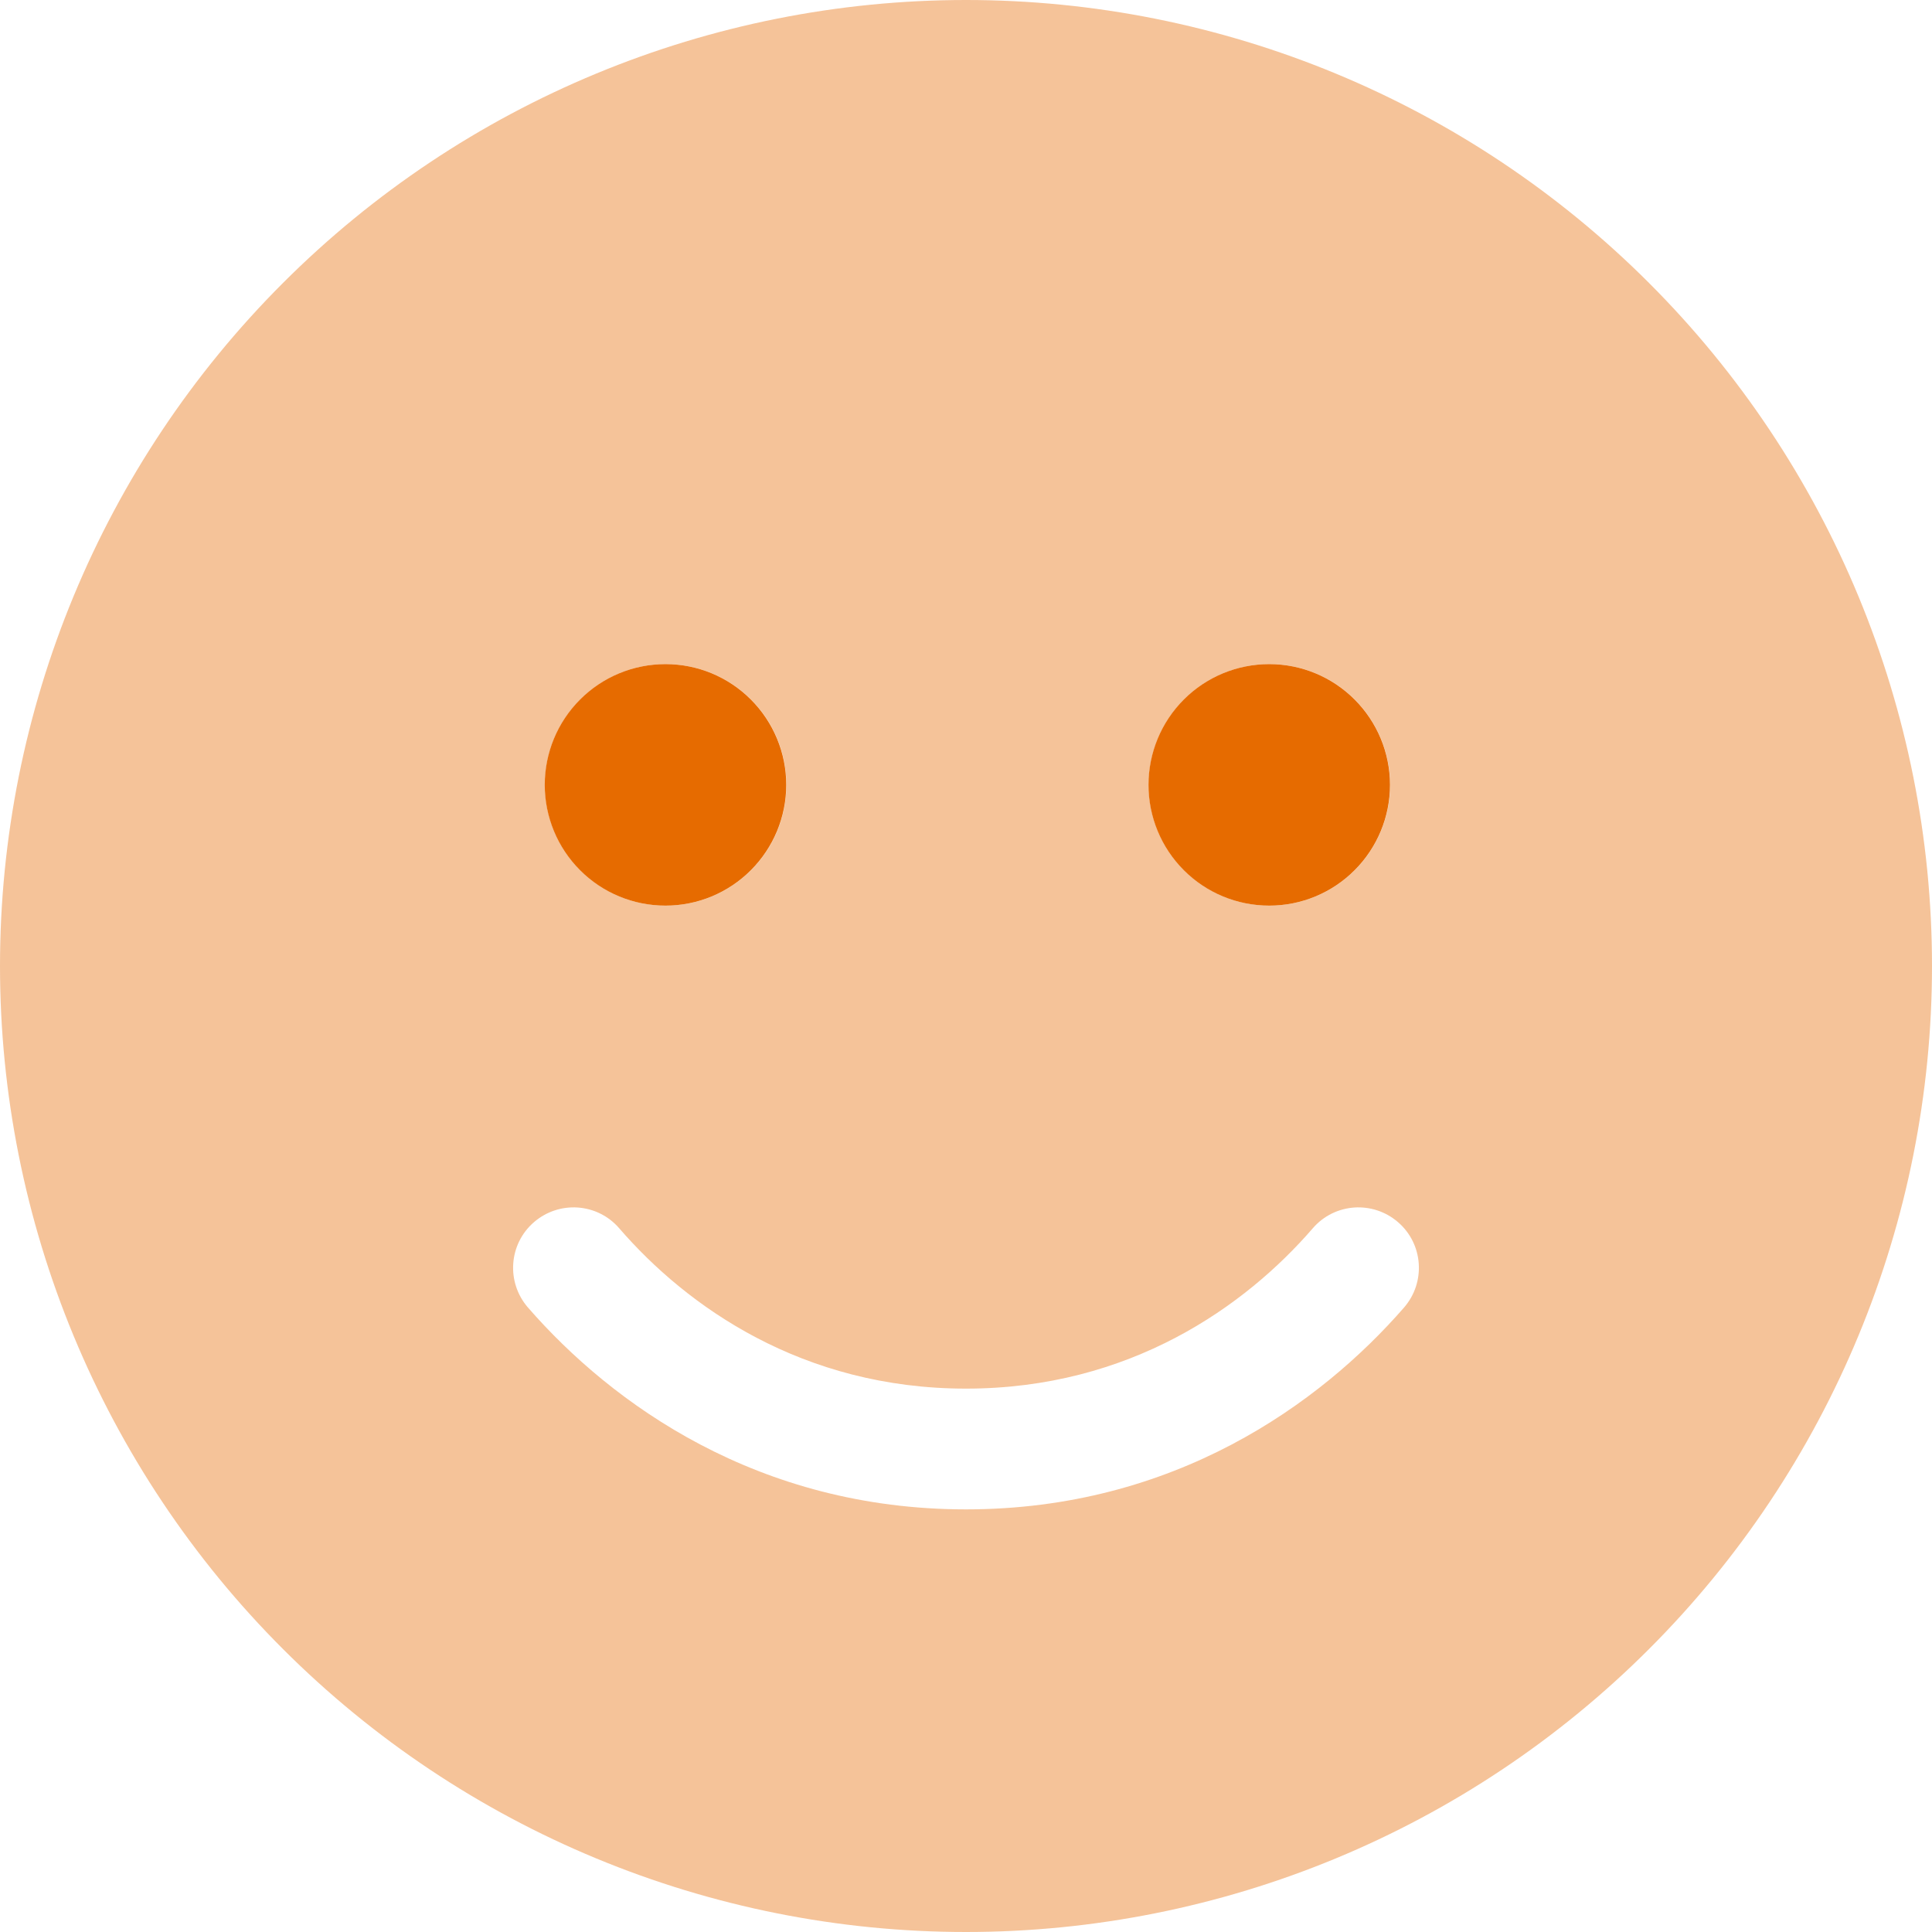
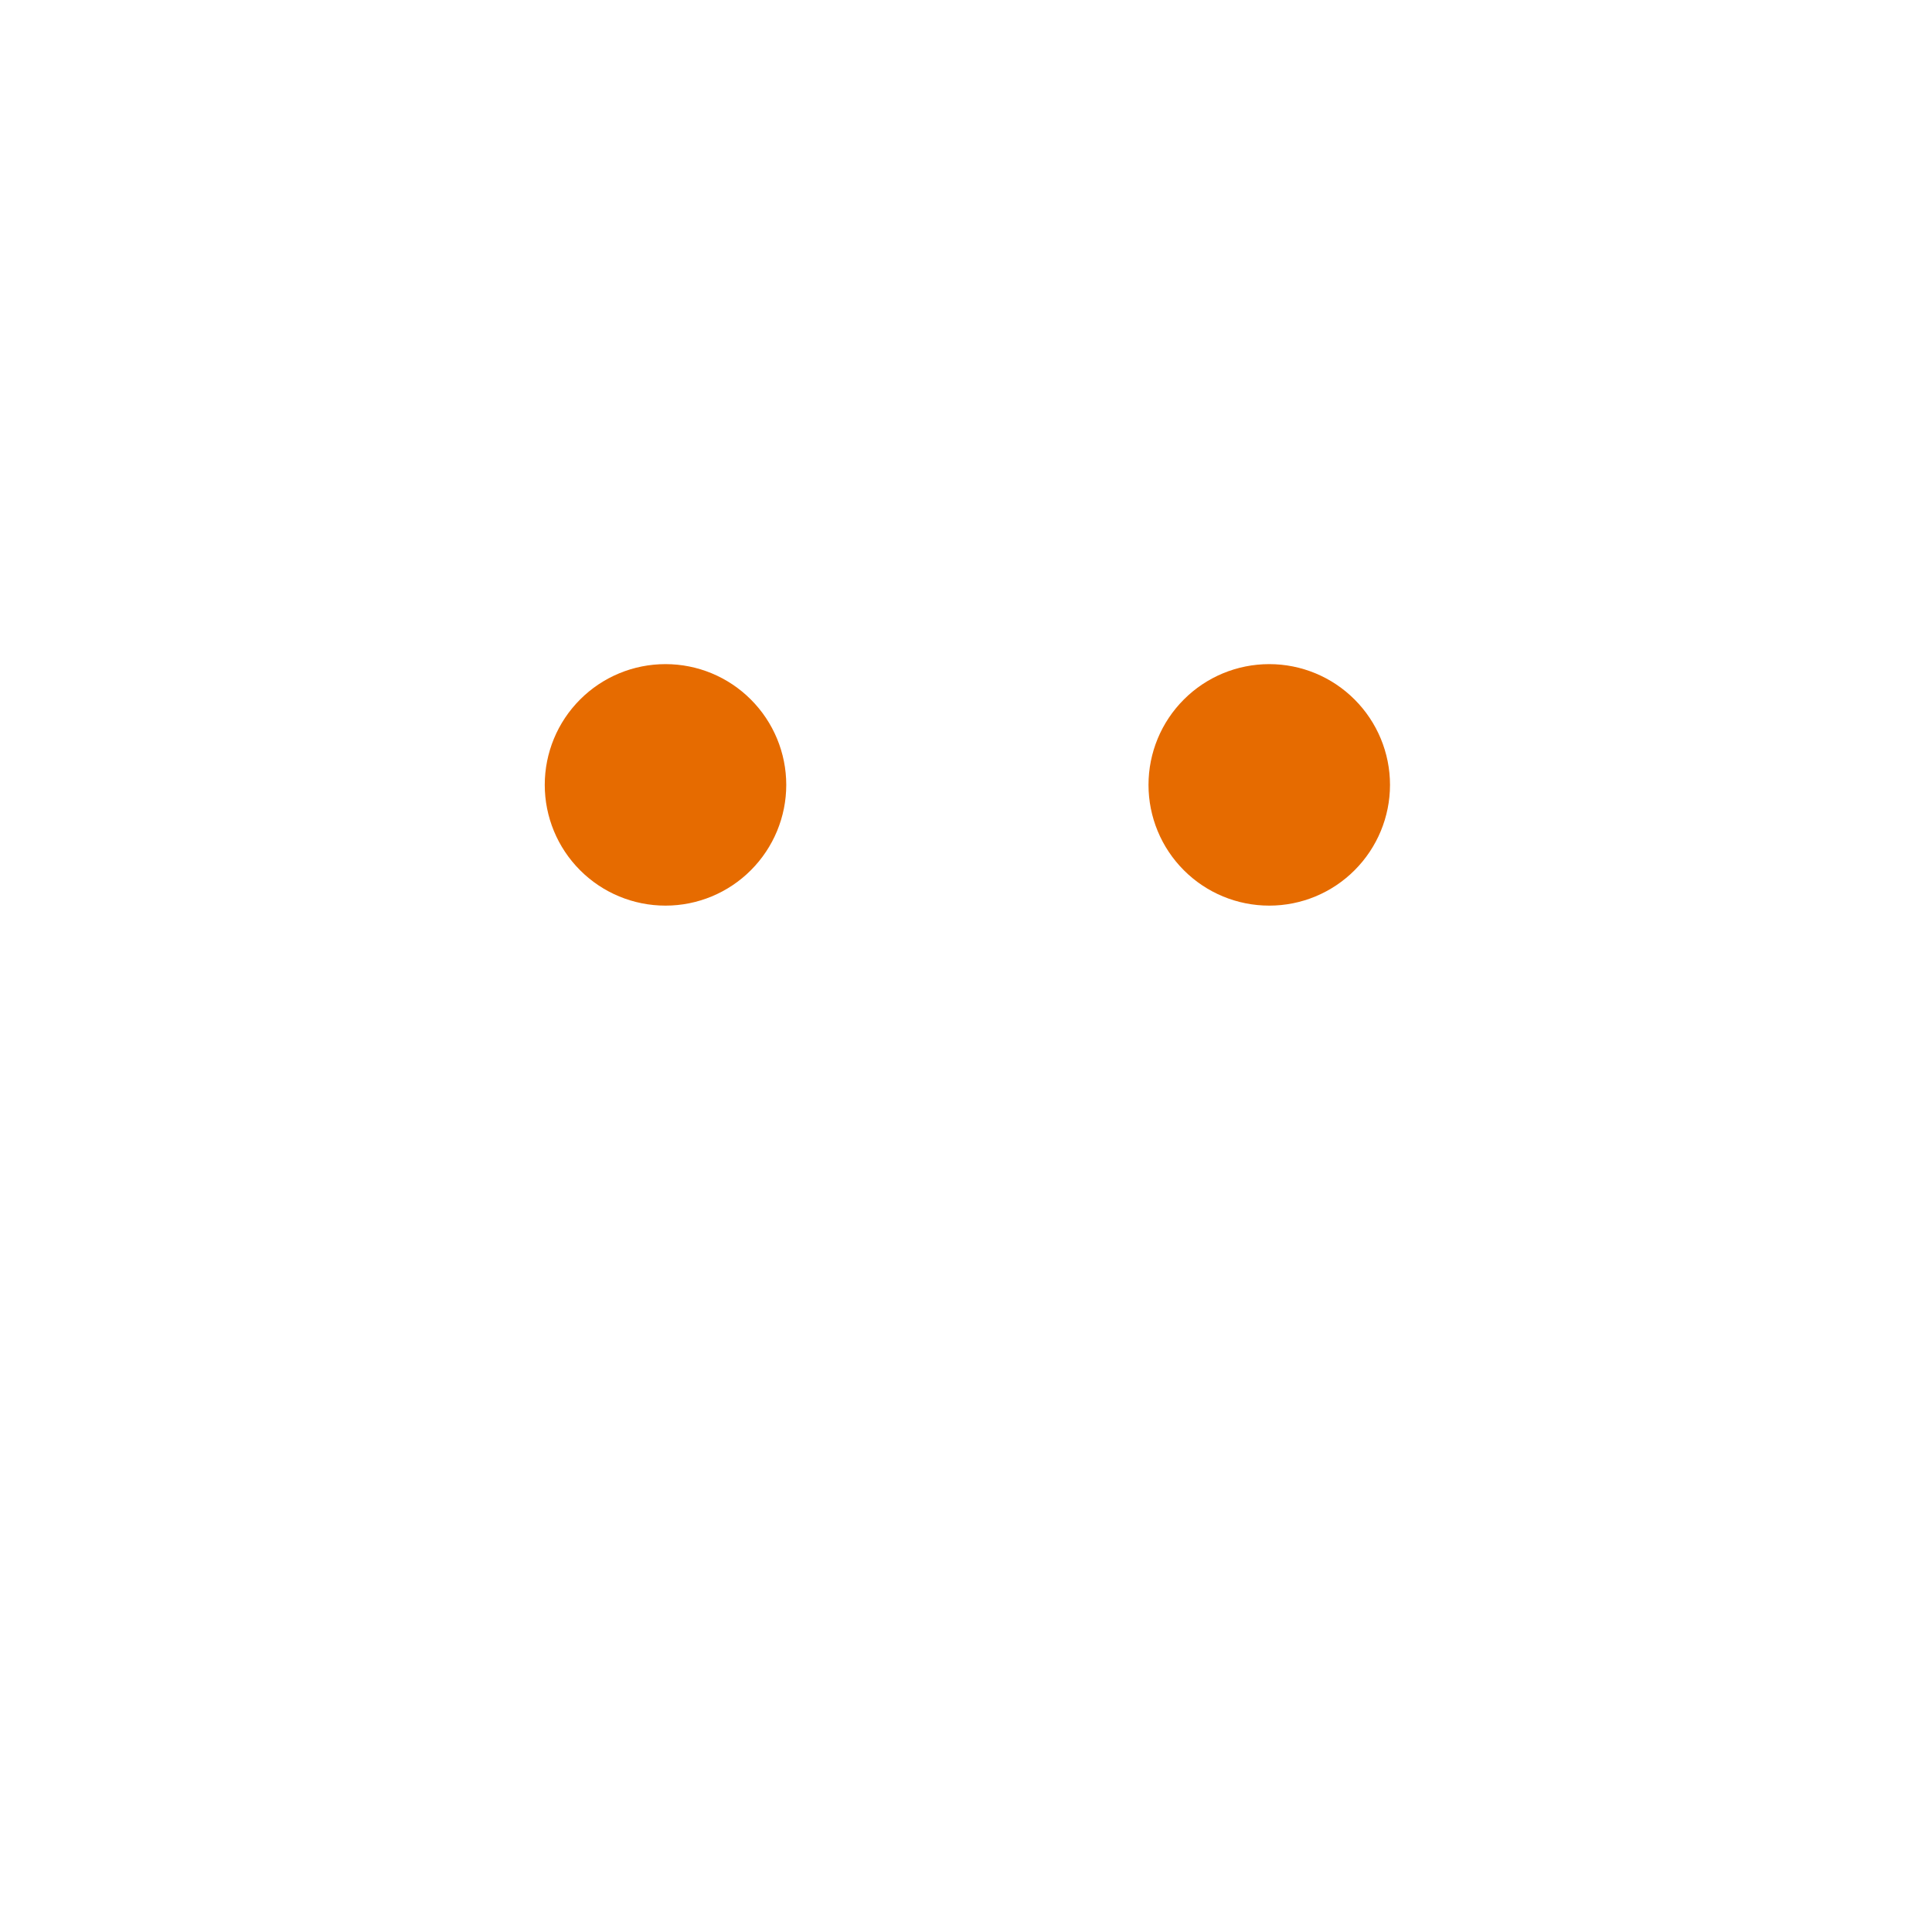
<svg xmlns="http://www.w3.org/2000/svg" width="28" height="28" viewBox="0 0 28 28" fill="none">
  <g id="Group 3029">
-     <path id="Secondary" opacity="0.4" d="M0 14C0 17.713 1.475 21.274 4.101 23.899C6.726 26.525 10.287 28 14 28C17.713 28 21.274 26.525 23.899 23.899C26.525 21.274 28 17.713 28 14C28 10.287 26.525 6.726 23.899 4.101C21.274 1.475 17.713 0 14 0C10.287 0 6.726 1.475 4.101 4.101C1.475 6.726 0 10.287 0 14ZM7.651 18.949C7.334 18.583 7.372 18.03 7.738 17.713C8.105 17.396 8.657 17.434 8.974 17.801C9.953 18.933 11.627 20.125 14 20.125C16.373 20.125 18.047 18.933 19.026 17.801C19.343 17.434 19.895 17.396 20.262 17.713C20.628 18.03 20.666 18.583 20.349 18.949C19.13 20.349 17.013 21.875 14 21.875C10.987 21.875 8.87 20.349 7.651 18.949ZM11.397 11.375C11.397 11.839 11.213 12.284 10.884 12.612C10.556 12.941 10.111 13.125 9.647 13.125C9.183 13.125 8.738 12.941 8.409 12.612C8.081 12.284 7.897 11.839 7.897 11.375C7.897 10.911 8.081 10.466 8.409 10.138C8.738 9.809 9.183 9.625 9.647 9.625C10.111 9.625 10.556 9.809 10.884 10.138C11.213 10.466 11.397 10.911 11.397 11.375ZM20.147 11.375C20.147 11.839 19.962 12.284 19.634 12.612C19.306 12.941 18.861 13.125 18.397 13.125C17.933 13.125 17.488 12.941 17.159 12.612C16.831 12.284 16.647 11.839 16.647 11.375C16.647 10.911 16.831 10.466 17.159 10.138C17.488 9.809 17.933 9.625 18.397 9.625C18.861 9.625 19.306 9.809 19.634 10.138C19.962 10.466 20.147 10.911 20.147 11.375Z" fill="#E66B00" />
    <path id="Primary" d="M9.645 13.125C10.109 13.125 10.554 12.941 10.882 12.612C11.21 12.284 11.395 11.839 11.395 11.375C11.395 10.911 11.21 10.466 10.882 10.138C10.554 9.809 10.109 9.625 9.645 9.625C9.18 9.625 8.735 9.809 8.407 10.138C8.079 10.466 7.895 10.911 7.895 11.375C7.895 11.839 8.079 12.284 8.407 12.612C8.735 12.941 9.18 13.125 9.645 13.125ZM18.395 13.125C18.859 13.125 19.304 12.941 19.632 12.612C19.96 12.284 20.145 11.839 20.145 11.375C20.145 10.911 19.96 10.466 19.632 10.138C19.304 9.809 18.859 9.625 18.395 9.625C17.93 9.625 17.485 9.809 17.157 10.138C16.829 10.466 16.645 10.911 16.645 11.375C16.645 11.839 16.829 12.284 17.157 12.612C17.485 12.941 17.93 13.125 18.395 13.125Z" fill="#E66B00" />
  </g>
</svg>